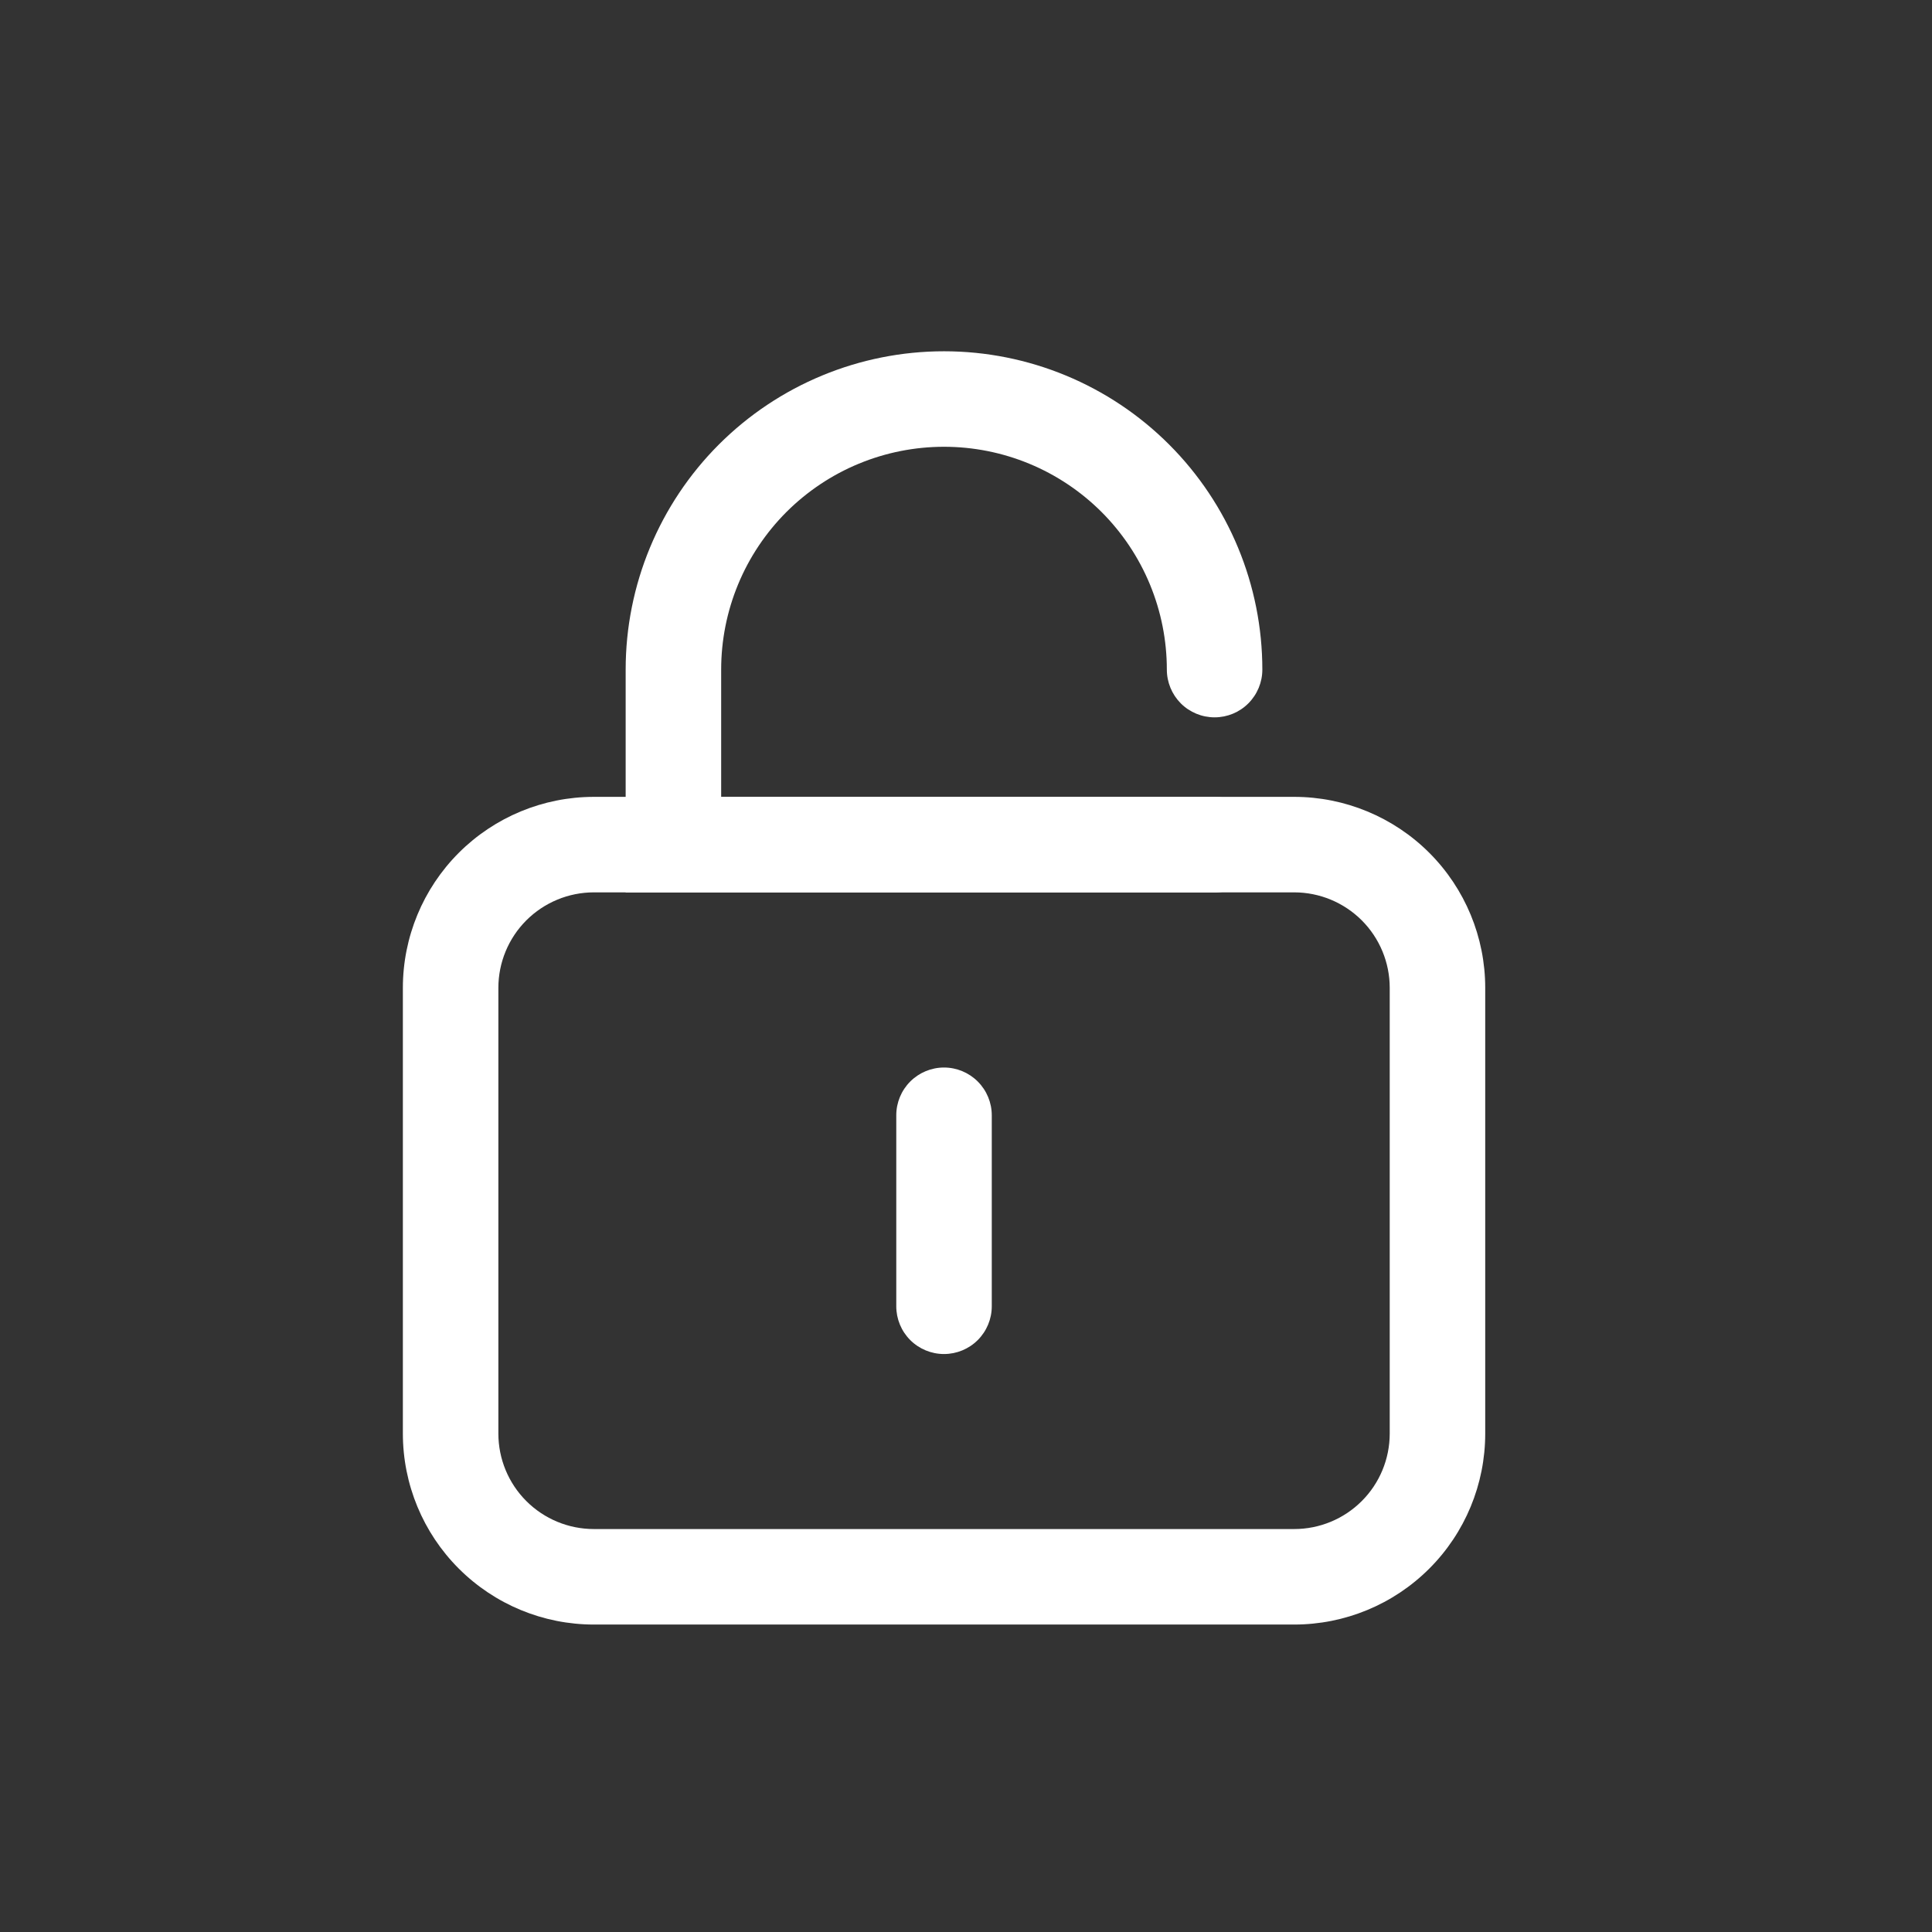
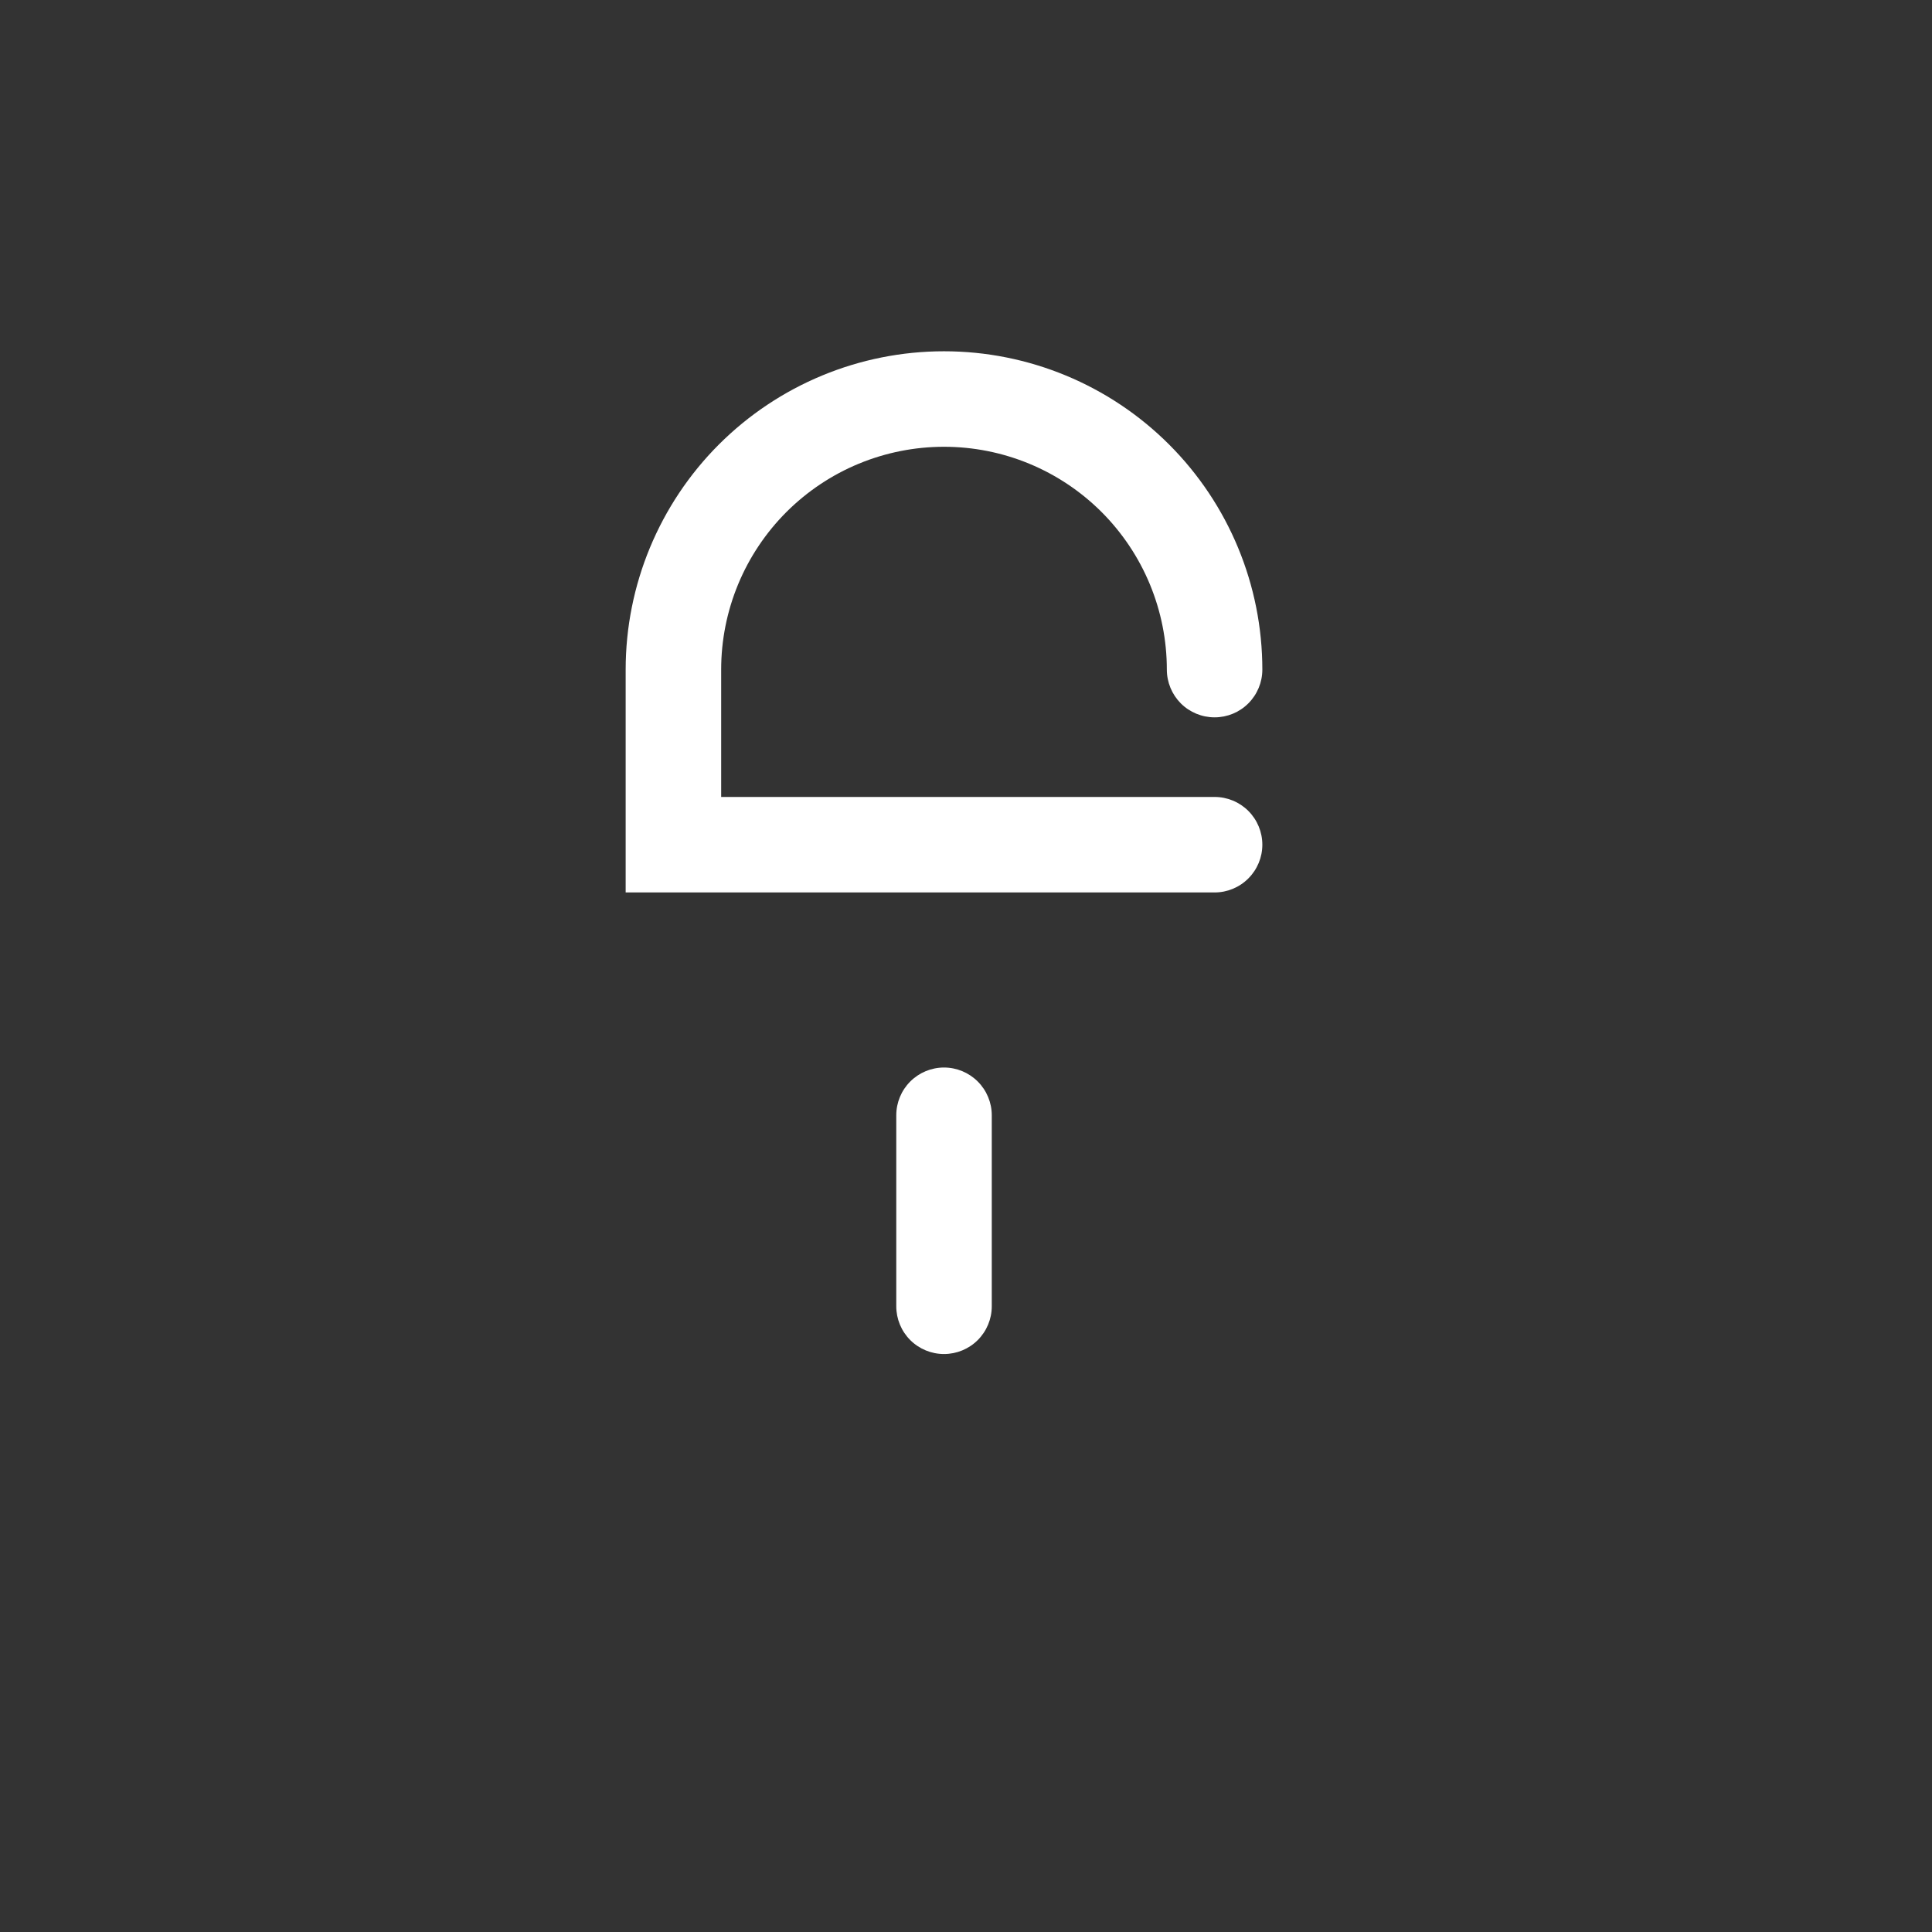
<svg xmlns="http://www.w3.org/2000/svg" fill="none" viewBox="0 0 44 44" height="44" width="44">
  <rect x="0" y="0" width="44" height="44" fill="#333333" stroke="none" />
-   <path fill="white" d="M29.475 20.323C30.052 20.323 30.605 20.553 31.013 20.96C31.421 21.368 31.65 21.922 31.65 22.498V32.648C31.65 33.225 31.421 33.779 31.013 34.186C30.605 34.594 30.052 34.823 29.475 34.823H13.525C12.948 34.823 12.395 34.594 11.987 34.186C11.579 33.779 11.35 33.225 11.35 32.648V22.498C11.35 21.922 11.579 21.368 11.987 20.96C12.395 20.553 12.948 20.323 13.525 20.323H29.475ZM29.475 18.148H13.525C12.371 18.148 11.265 18.607 10.449 19.422C9.633 20.238 9.175 21.345 9.175 22.498V32.648C9.175 33.802 9.633 34.909 10.449 35.724C11.265 36.54 12.371 36.998 13.525 36.998H29.475C30.628 36.998 31.735 36.54 32.551 35.724C33.367 34.909 33.825 33.802 33.825 32.648V22.498C33.825 21.345 33.367 20.238 32.551 19.422C31.735 18.607 30.628 18.148 29.475 18.148Z" />
  <path fill="white" d="M27.662 20.325H14.249V15.25C14.249 13.327 15.013 11.483 16.372 10.123C17.732 8.764 19.576 8 21.499 8C23.422 8 25.266 8.764 26.625 10.123C27.985 11.483 28.749 13.327 28.749 15.25C28.749 15.538 28.634 15.815 28.43 16.019C28.227 16.223 27.95 16.337 27.662 16.337C27.373 16.337 27.096 16.223 26.892 16.019C26.689 15.815 26.574 15.538 26.574 15.25C26.574 14.584 26.443 13.924 26.188 13.308C25.933 12.692 25.559 12.133 25.088 11.661C24.616 11.19 24.057 10.816 23.441 10.561C22.825 10.306 22.166 10.175 21.499 10.175C20.833 10.175 20.173 10.306 19.557 10.561C18.941 10.816 18.382 11.19 17.91 11.661C17.439 12.133 17.065 12.692 16.81 13.308C16.555 13.924 16.424 14.584 16.424 15.25V18.15H27.662C27.95 18.15 28.227 18.265 28.43 18.468C28.634 18.672 28.749 18.949 28.749 19.238C28.749 19.526 28.634 19.802 28.43 20.006C28.227 20.21 27.95 20.325 27.662 20.325ZM21.499 30.837C21.211 30.837 20.934 30.723 20.73 30.519C20.526 30.315 20.412 30.038 20.412 29.75V25.4C20.412 25.112 20.526 24.835 20.73 24.631C20.934 24.427 21.211 24.312 21.499 24.312C21.787 24.312 22.064 24.427 22.268 24.631C22.472 24.835 22.587 25.112 22.587 25.4V29.75C22.587 30.038 22.472 30.315 22.268 30.519C22.064 30.723 21.787 30.837 21.499 30.837Z" />
</svg>